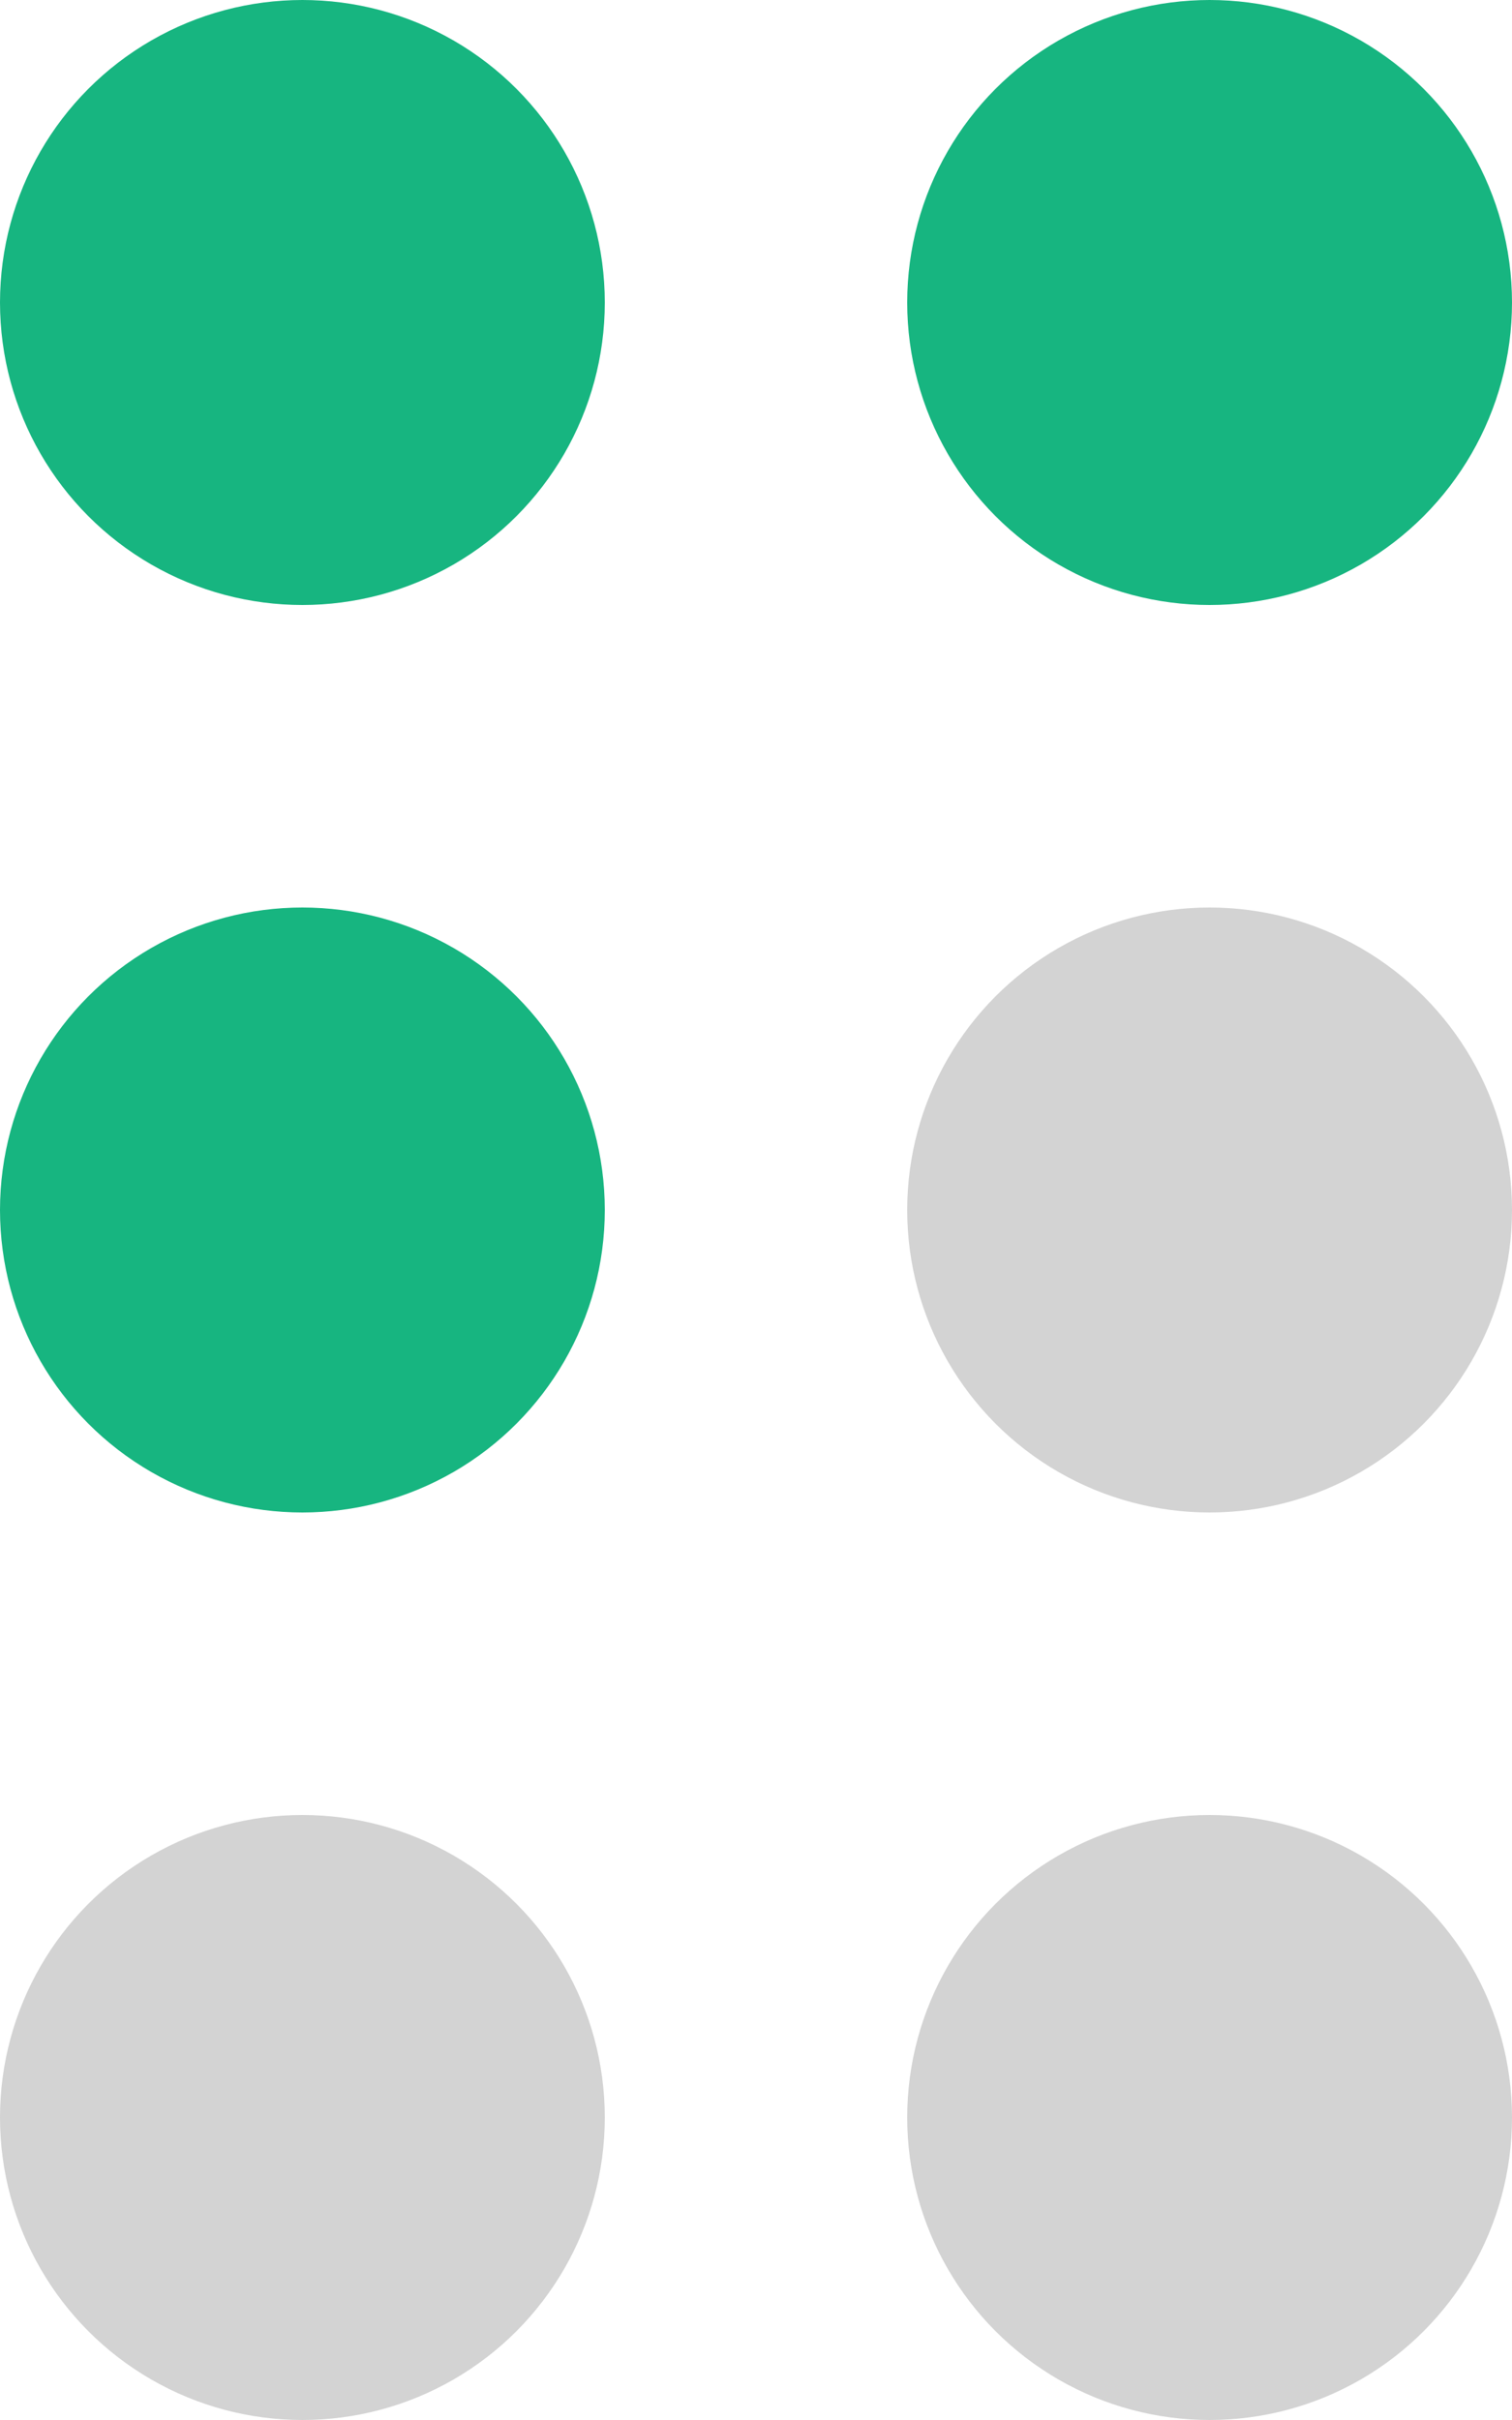
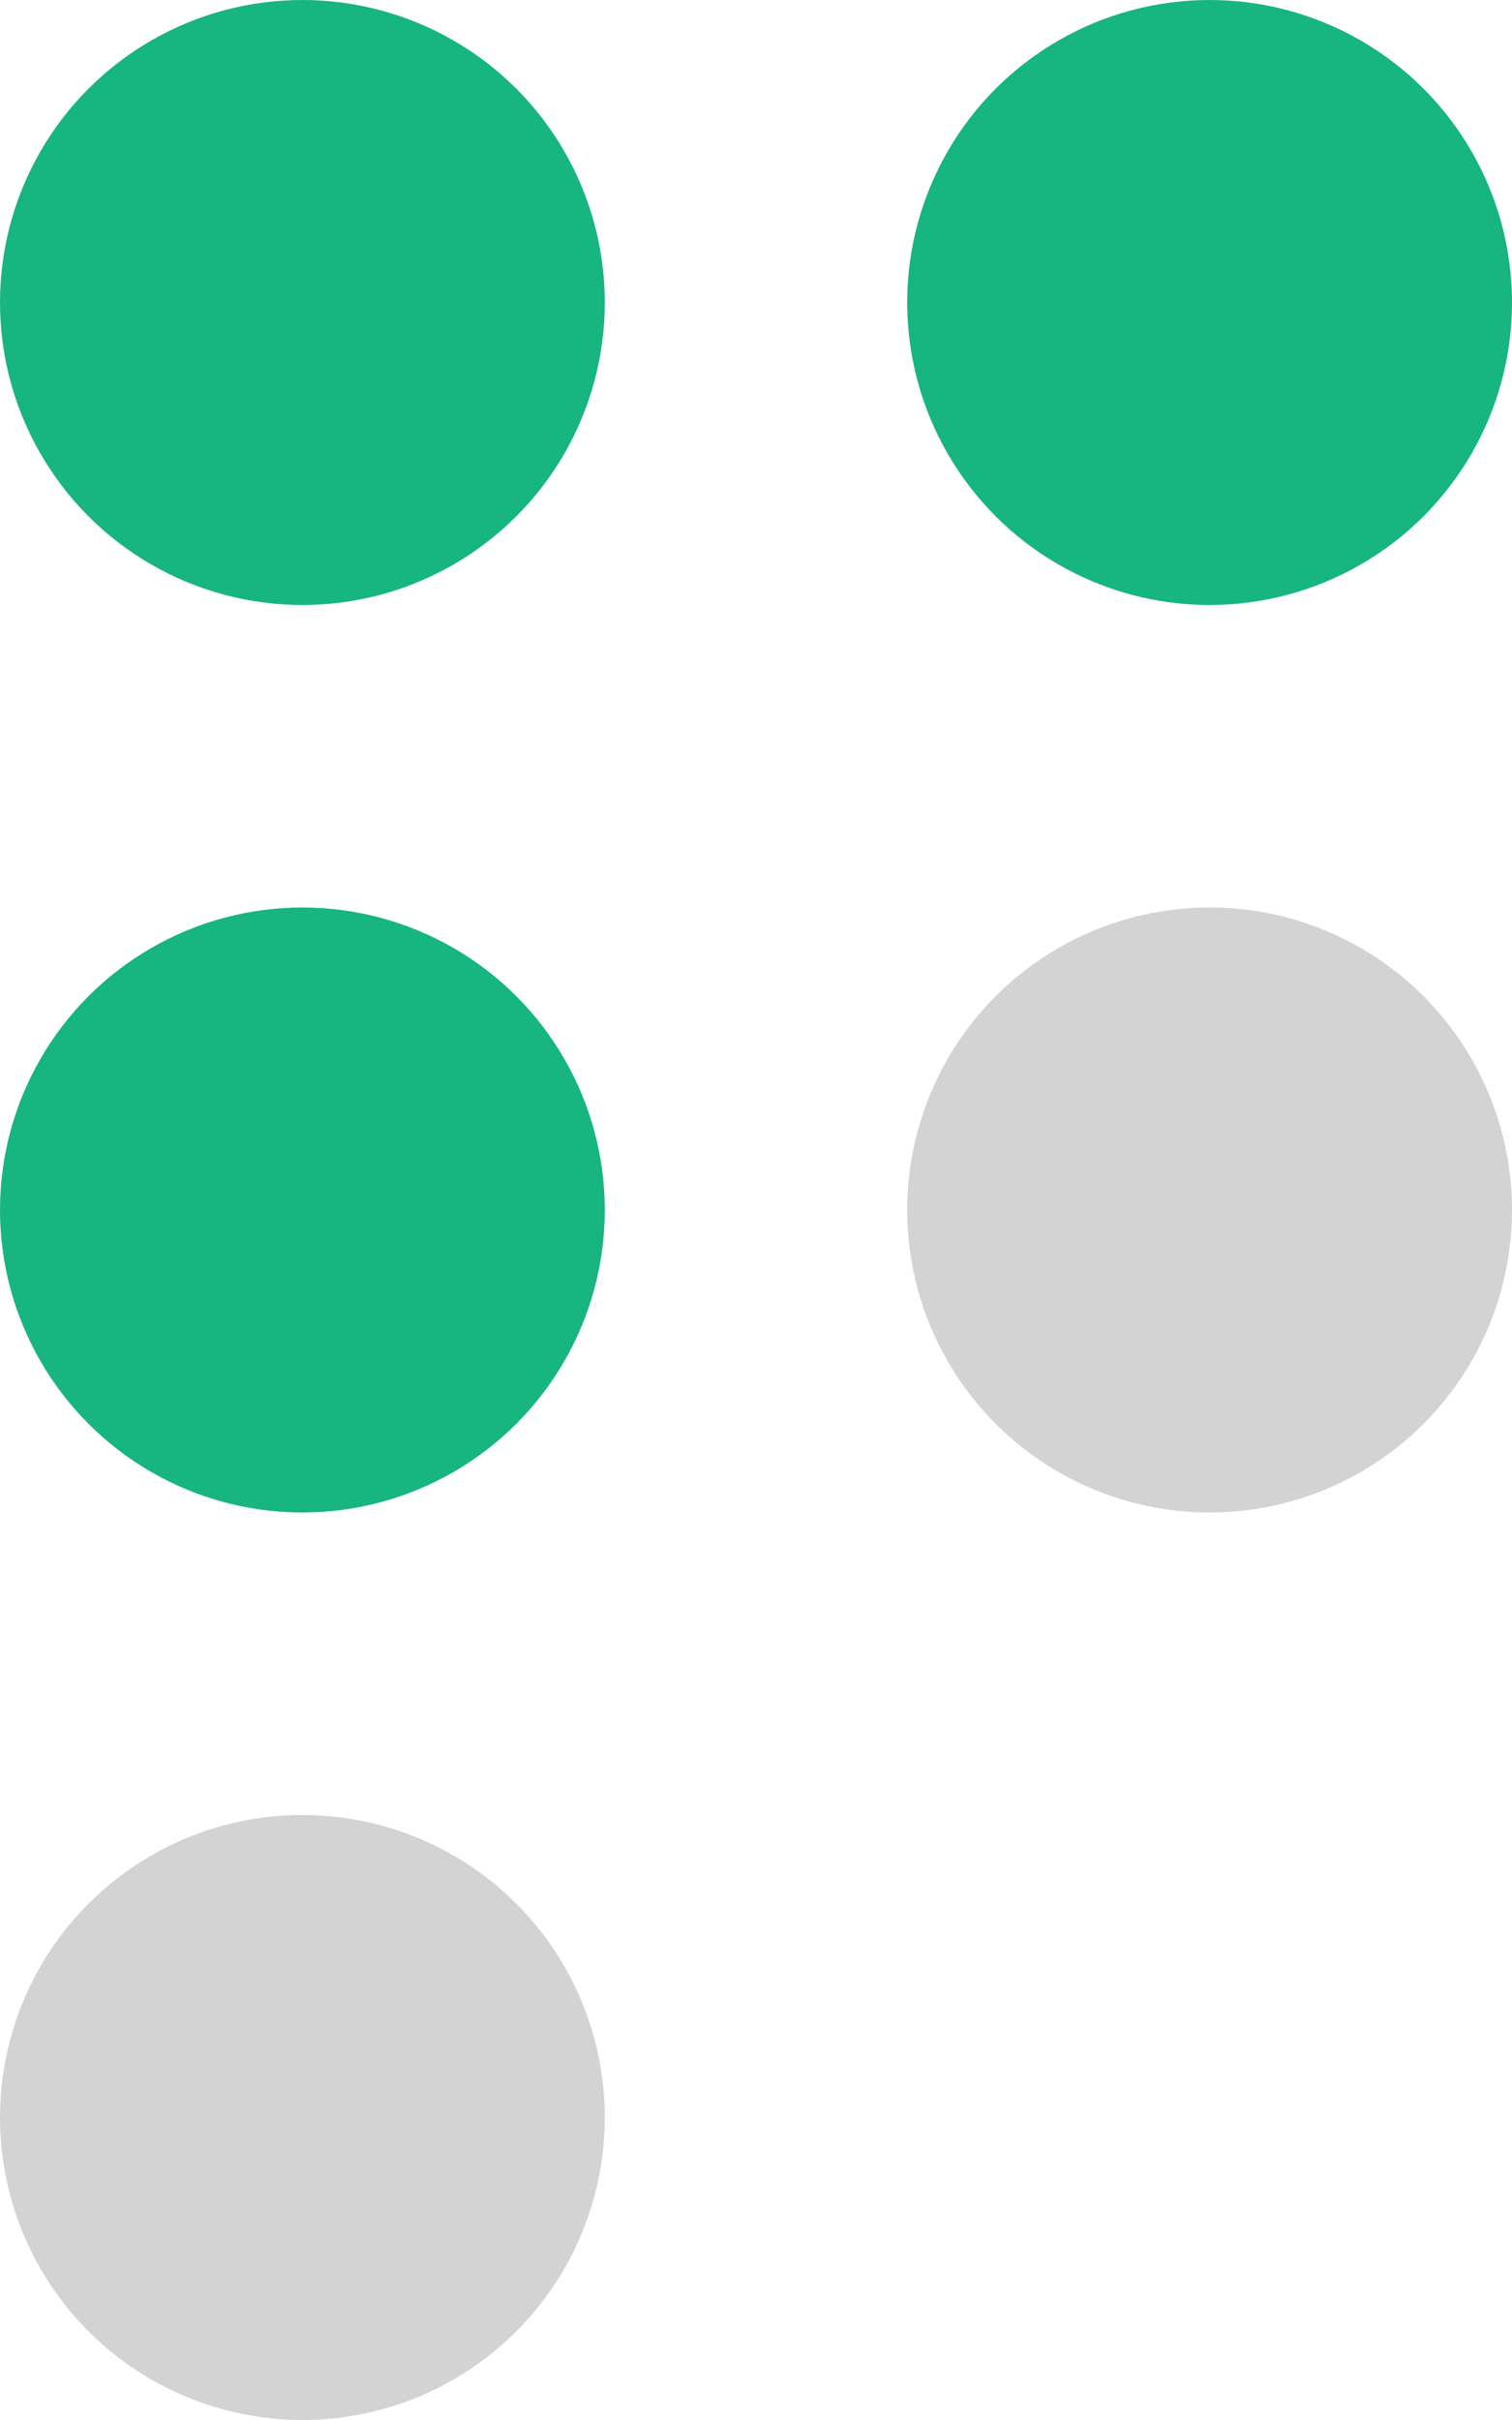
<svg xmlns="http://www.w3.org/2000/svg" width="25" height="40" viewBox="0 0 25 40" fill="none">
  <circle cx="5" cy="5" r="5" fill="#17B580" />
  <circle cx="20" cy="5" r="5" fill="#17B580" />
  <circle cx="5" cy="20" r="5" fill="#17B580" />
  <circle cx="20" cy="20" r="5" fill="#D3D3D3" />
  <circle cx="5" cy="35" r="5" fill="#D3D3D3" />
-   <circle cx="20" cy="35" r="5" fill="#D3D3D3" />
</svg>